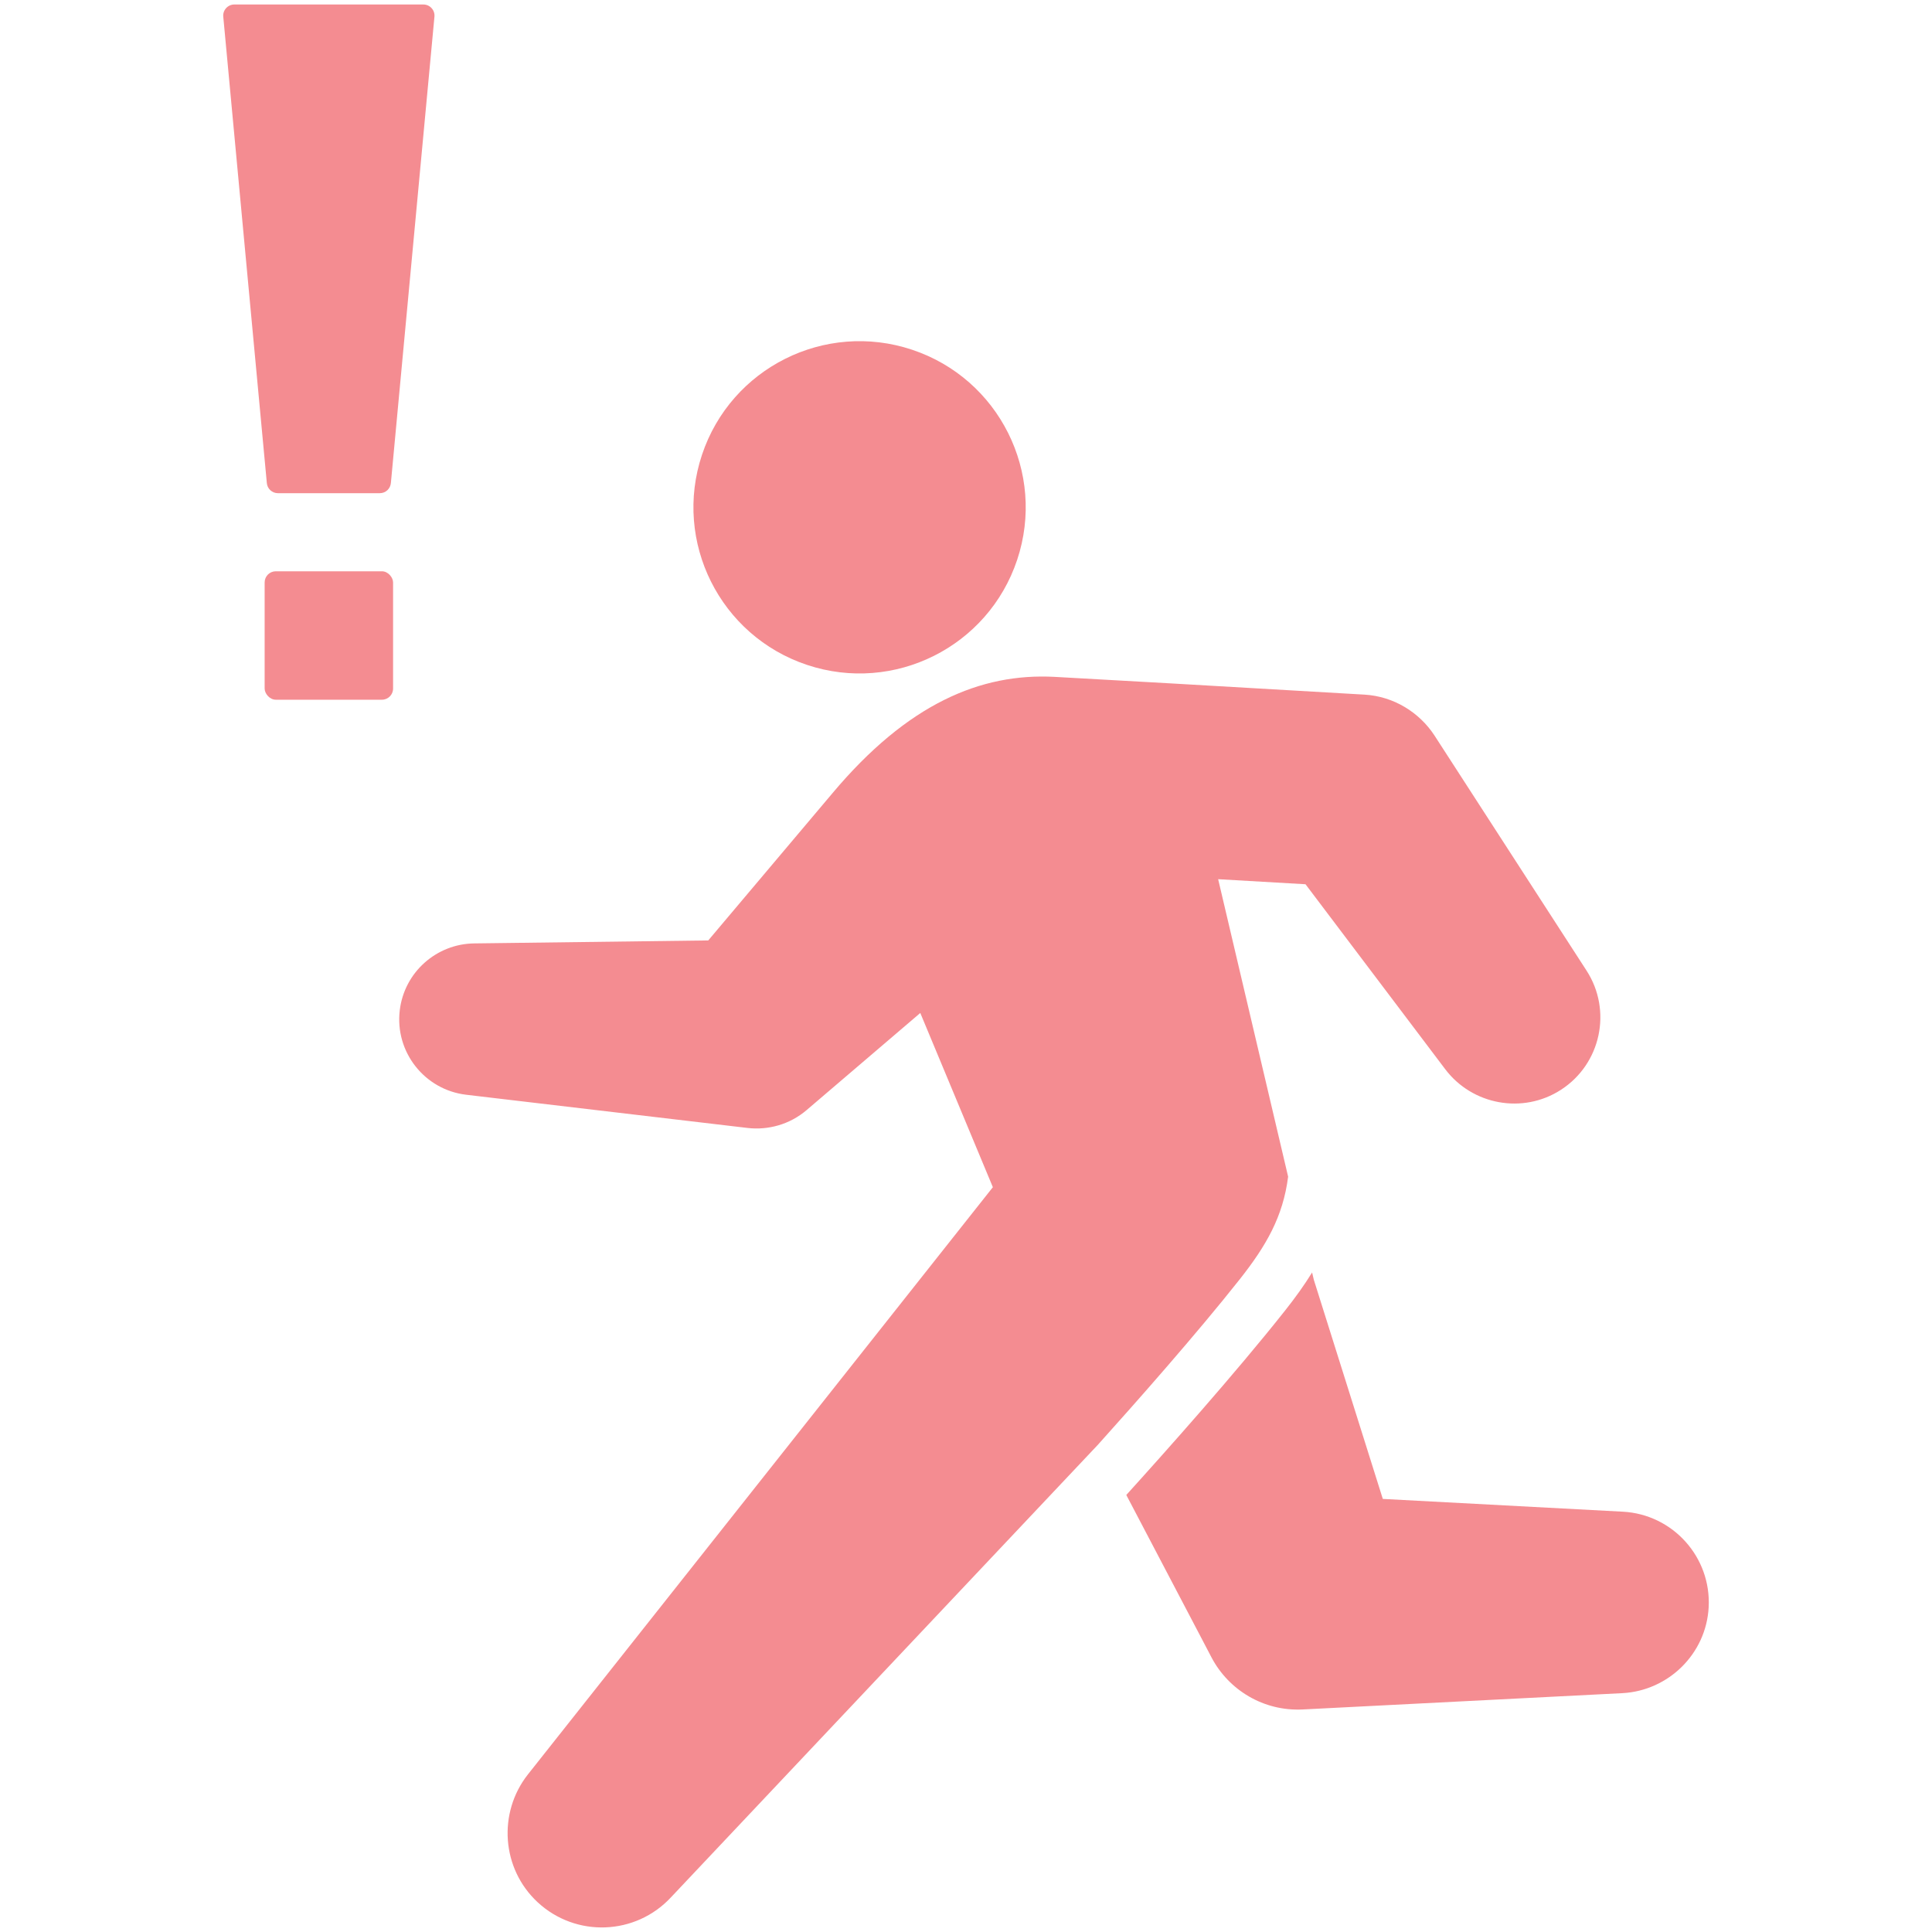
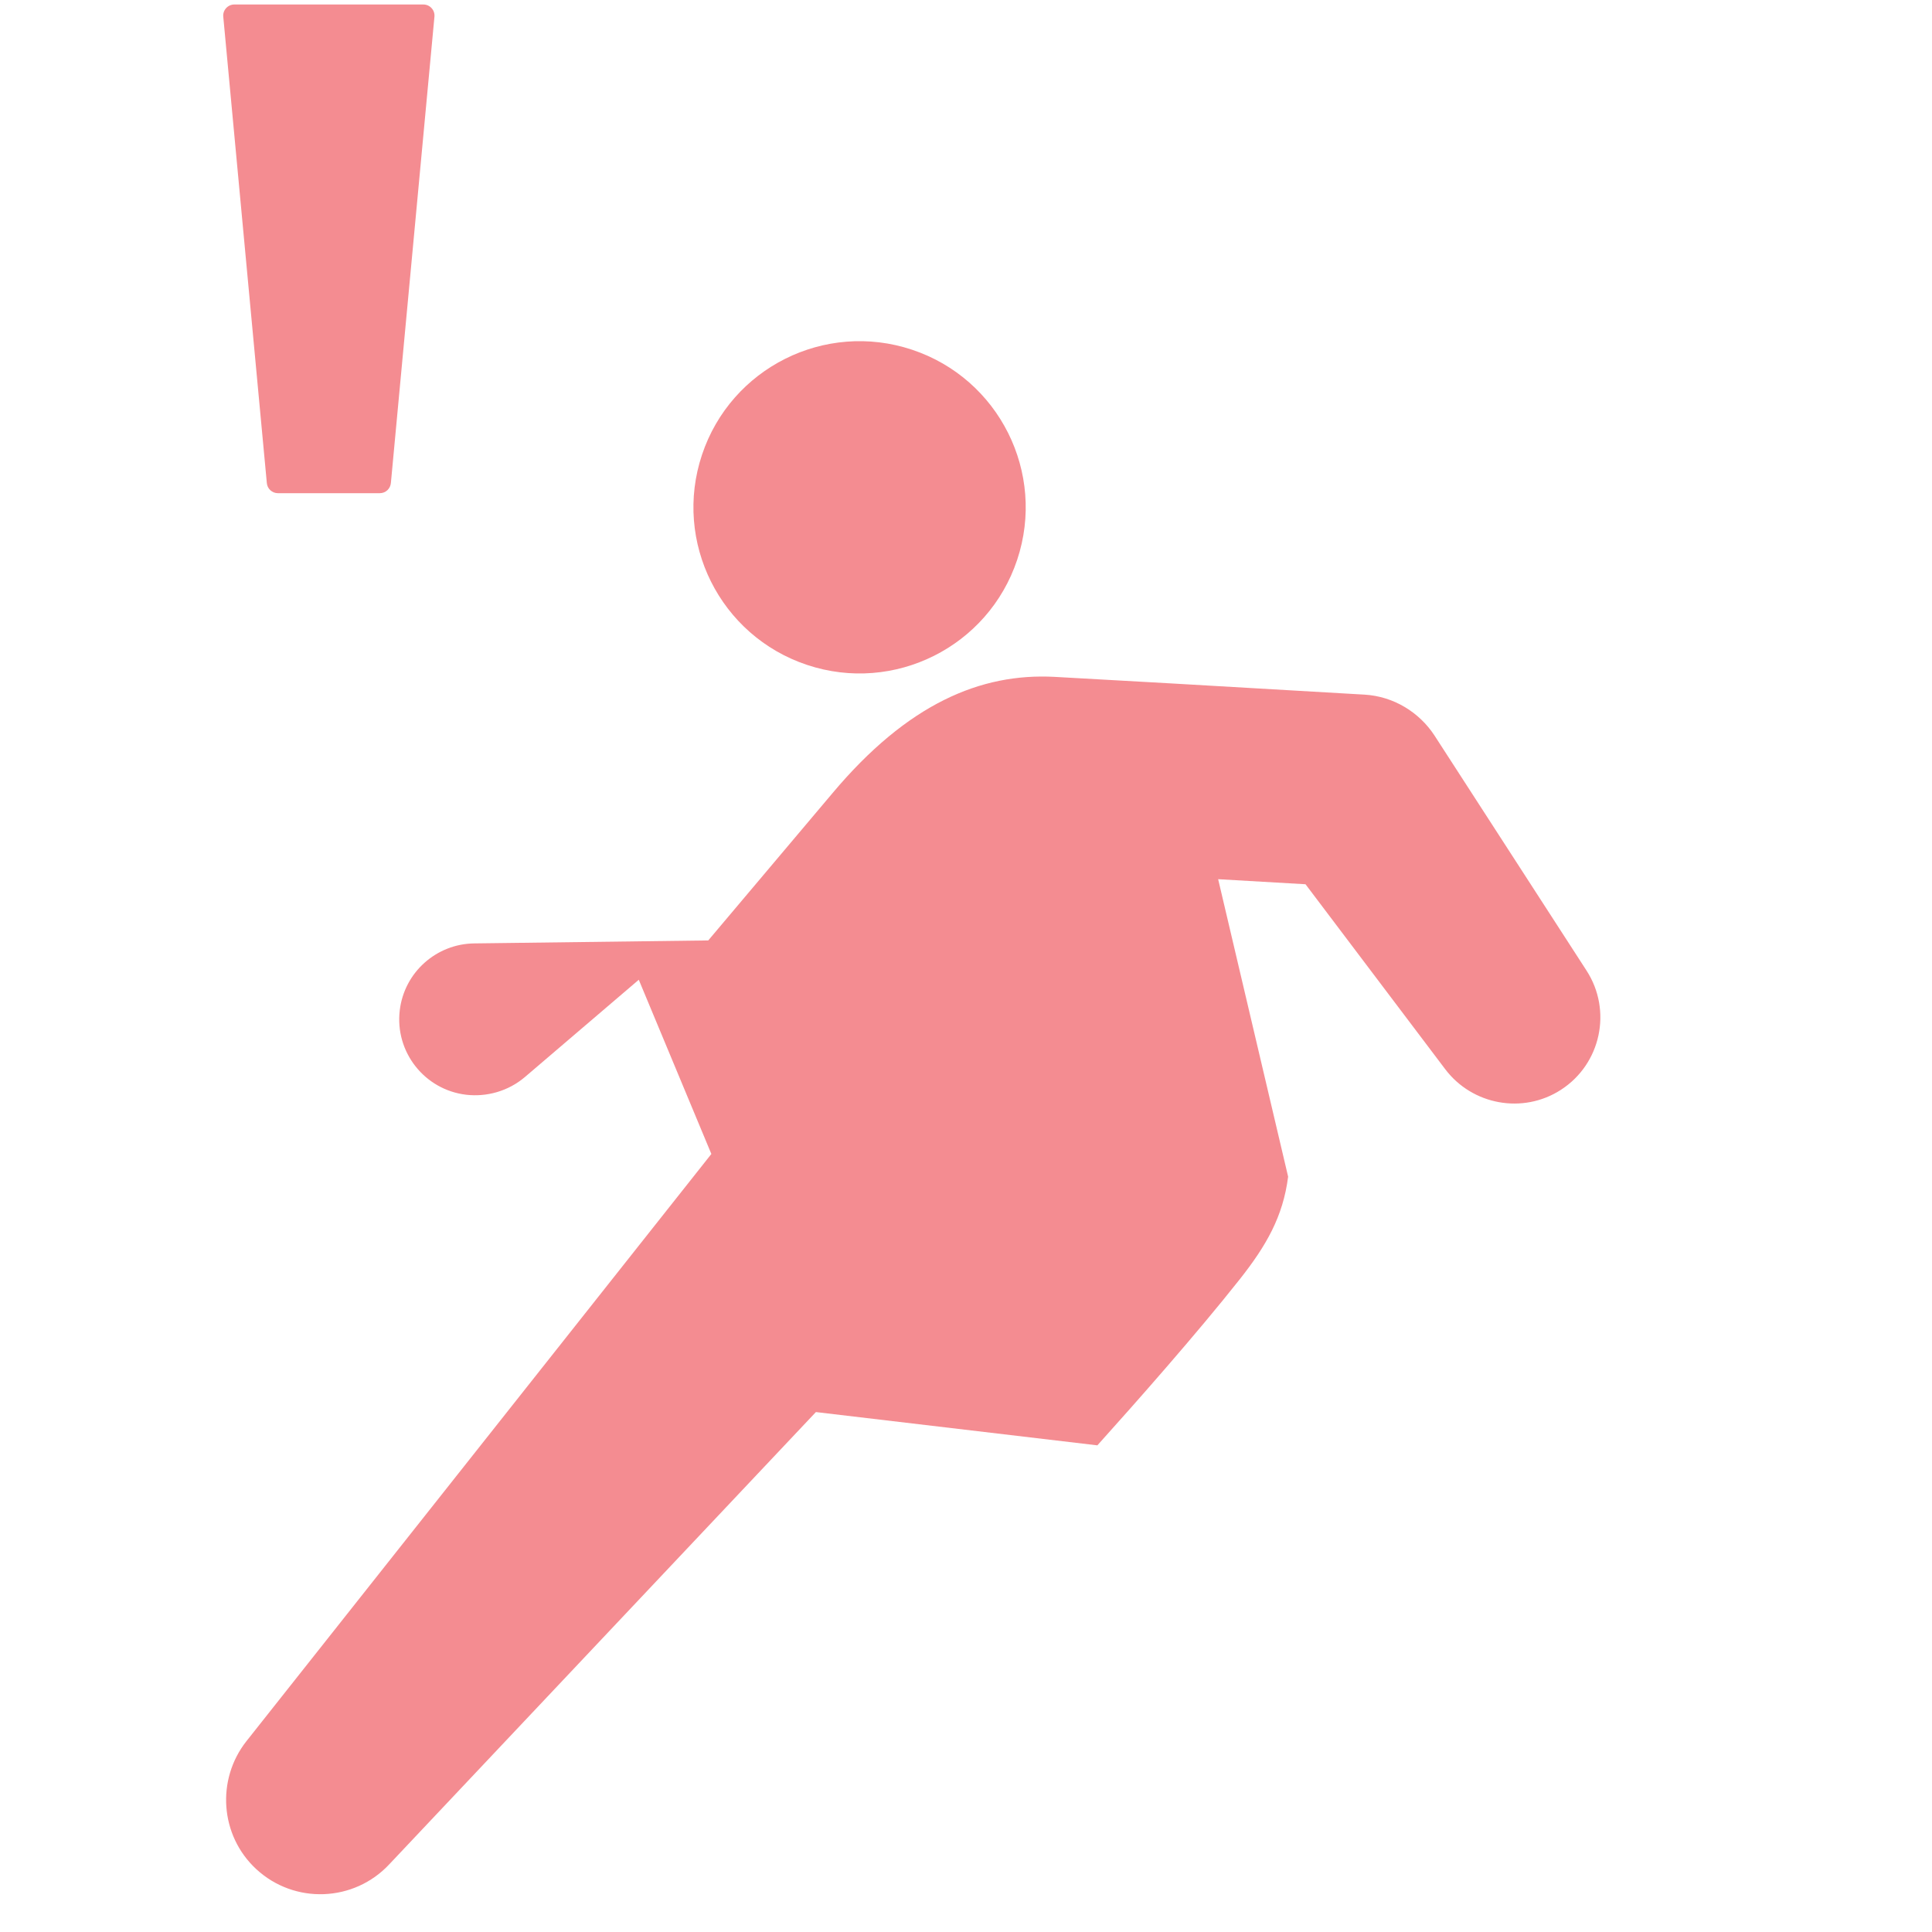
<svg xmlns="http://www.w3.org/2000/svg" width="92" height="92" version="1.1" viewBox="0 0 92 92">
  <defs>
    <clipPath id="clippath">
      <rect width="92" height="92" fill="none" />
    </clipPath>
  </defs>
  <g>
    <g id="_レイヤー_1" data-name="レイヤー_1">
      <g clip-path="url(#clippath)">
        <g>
          <g>
            <path d="M13.235,23.485c-.278,0-.505-.209-.529-.485L10.631.787c-.013-.146.036-.29.138-.401.102-.111.241-.172.391-.172h8.999c.15,0,.289.061.391.172.102.111.151.255.138.405l-2.074,22.205c-.024.28-.252.489-.529.489h-4.85Z" fill="#f48c91" />
-             <rect x="12.602" y="27.204" width="6.116" height="6.116" rx=".531" ry=".531" fill="#f48c91" />
          </g>
          <g>
-             <path d="M52.256,68.826c1.871-2.08,4.748-5.337,6.773-7.899,1.269-1.605,2.07-2.996,2.31-4.896l-3.332-14.165,4.16.241,6.659,8.815c1.286,1.694,3.69,2.147,5.505.973,1.904-1.231,2.449-3.773,1.218-5.677l-7.244-11.2c-.715-1.09-1.932-1.86-3.333-1.941l-.161-.009-8.997-.522-5.604-.315c-3.501-.183-6.986,1.268-10.581,5.554l-5.903,6.997-11.146.142c-1.79.021-3.33,1.367-3.545,3.192-.234,1.983,1.184,3.781,3.167,4.015l13.405,1.582c.972.111,1.999-.165,2.802-.851l5.414-4.625,3.456,8.296-22.145,27.969c-1.431,1.82-1.259,4.478.468,6.081,1.819,1.688,4.662,1.582,6.351-.237l20.304-21.523Z" fill="#f48c91" />
+             <path d="M52.256,68.826c1.871-2.08,4.748-5.337,6.773-7.899,1.269-1.605,2.07-2.996,2.31-4.896l-3.332-14.165,4.16.241,6.659,8.815c1.286,1.694,3.69,2.147,5.505.973,1.904-1.231,2.449-3.773,1.218-5.677l-7.244-11.2c-.715-1.09-1.932-1.86-3.333-1.941l-.161-.009-8.997-.522-5.604-.315c-3.501-.183-6.986,1.268-10.581,5.554l-5.903,6.997-11.146.142c-1.79.021-3.33,1.367-3.545,3.192-.234,1.983,1.184,3.781,3.167,4.015c.972.111,1.999-.165,2.802-.851l5.414-4.625,3.456,8.296-22.145,27.969c-1.431,1.82-1.259,4.478.468,6.081,1.819,1.688,4.662,1.582,6.351-.237l20.304-21.523Z" fill="#f48c91" />
            <circle cx="40.932" cy="24.158" r="7.91" transform="translate(5.076 55.357) rotate(-71.576)" fill="#f48c91" />
-             <path d="M77.274,71.985l-11.426-.608-3.286-10.439-.081-.344c-.373.606-.802,1.2-1.28,1.804-2.367,2.995-5.768,6.804-7.568,8.791l3.631,6.92.429.82c.816,1.55,2.48,2.569,4.344,2.474l15.228-.777c2.177-.119,3.981-1.864,4.1-4.091.127-2.386-1.704-4.423-4.09-4.55Z" fill="#f48c91" />
          </g>
        </g>
      </g>
    </g>
  </g>
</svg>